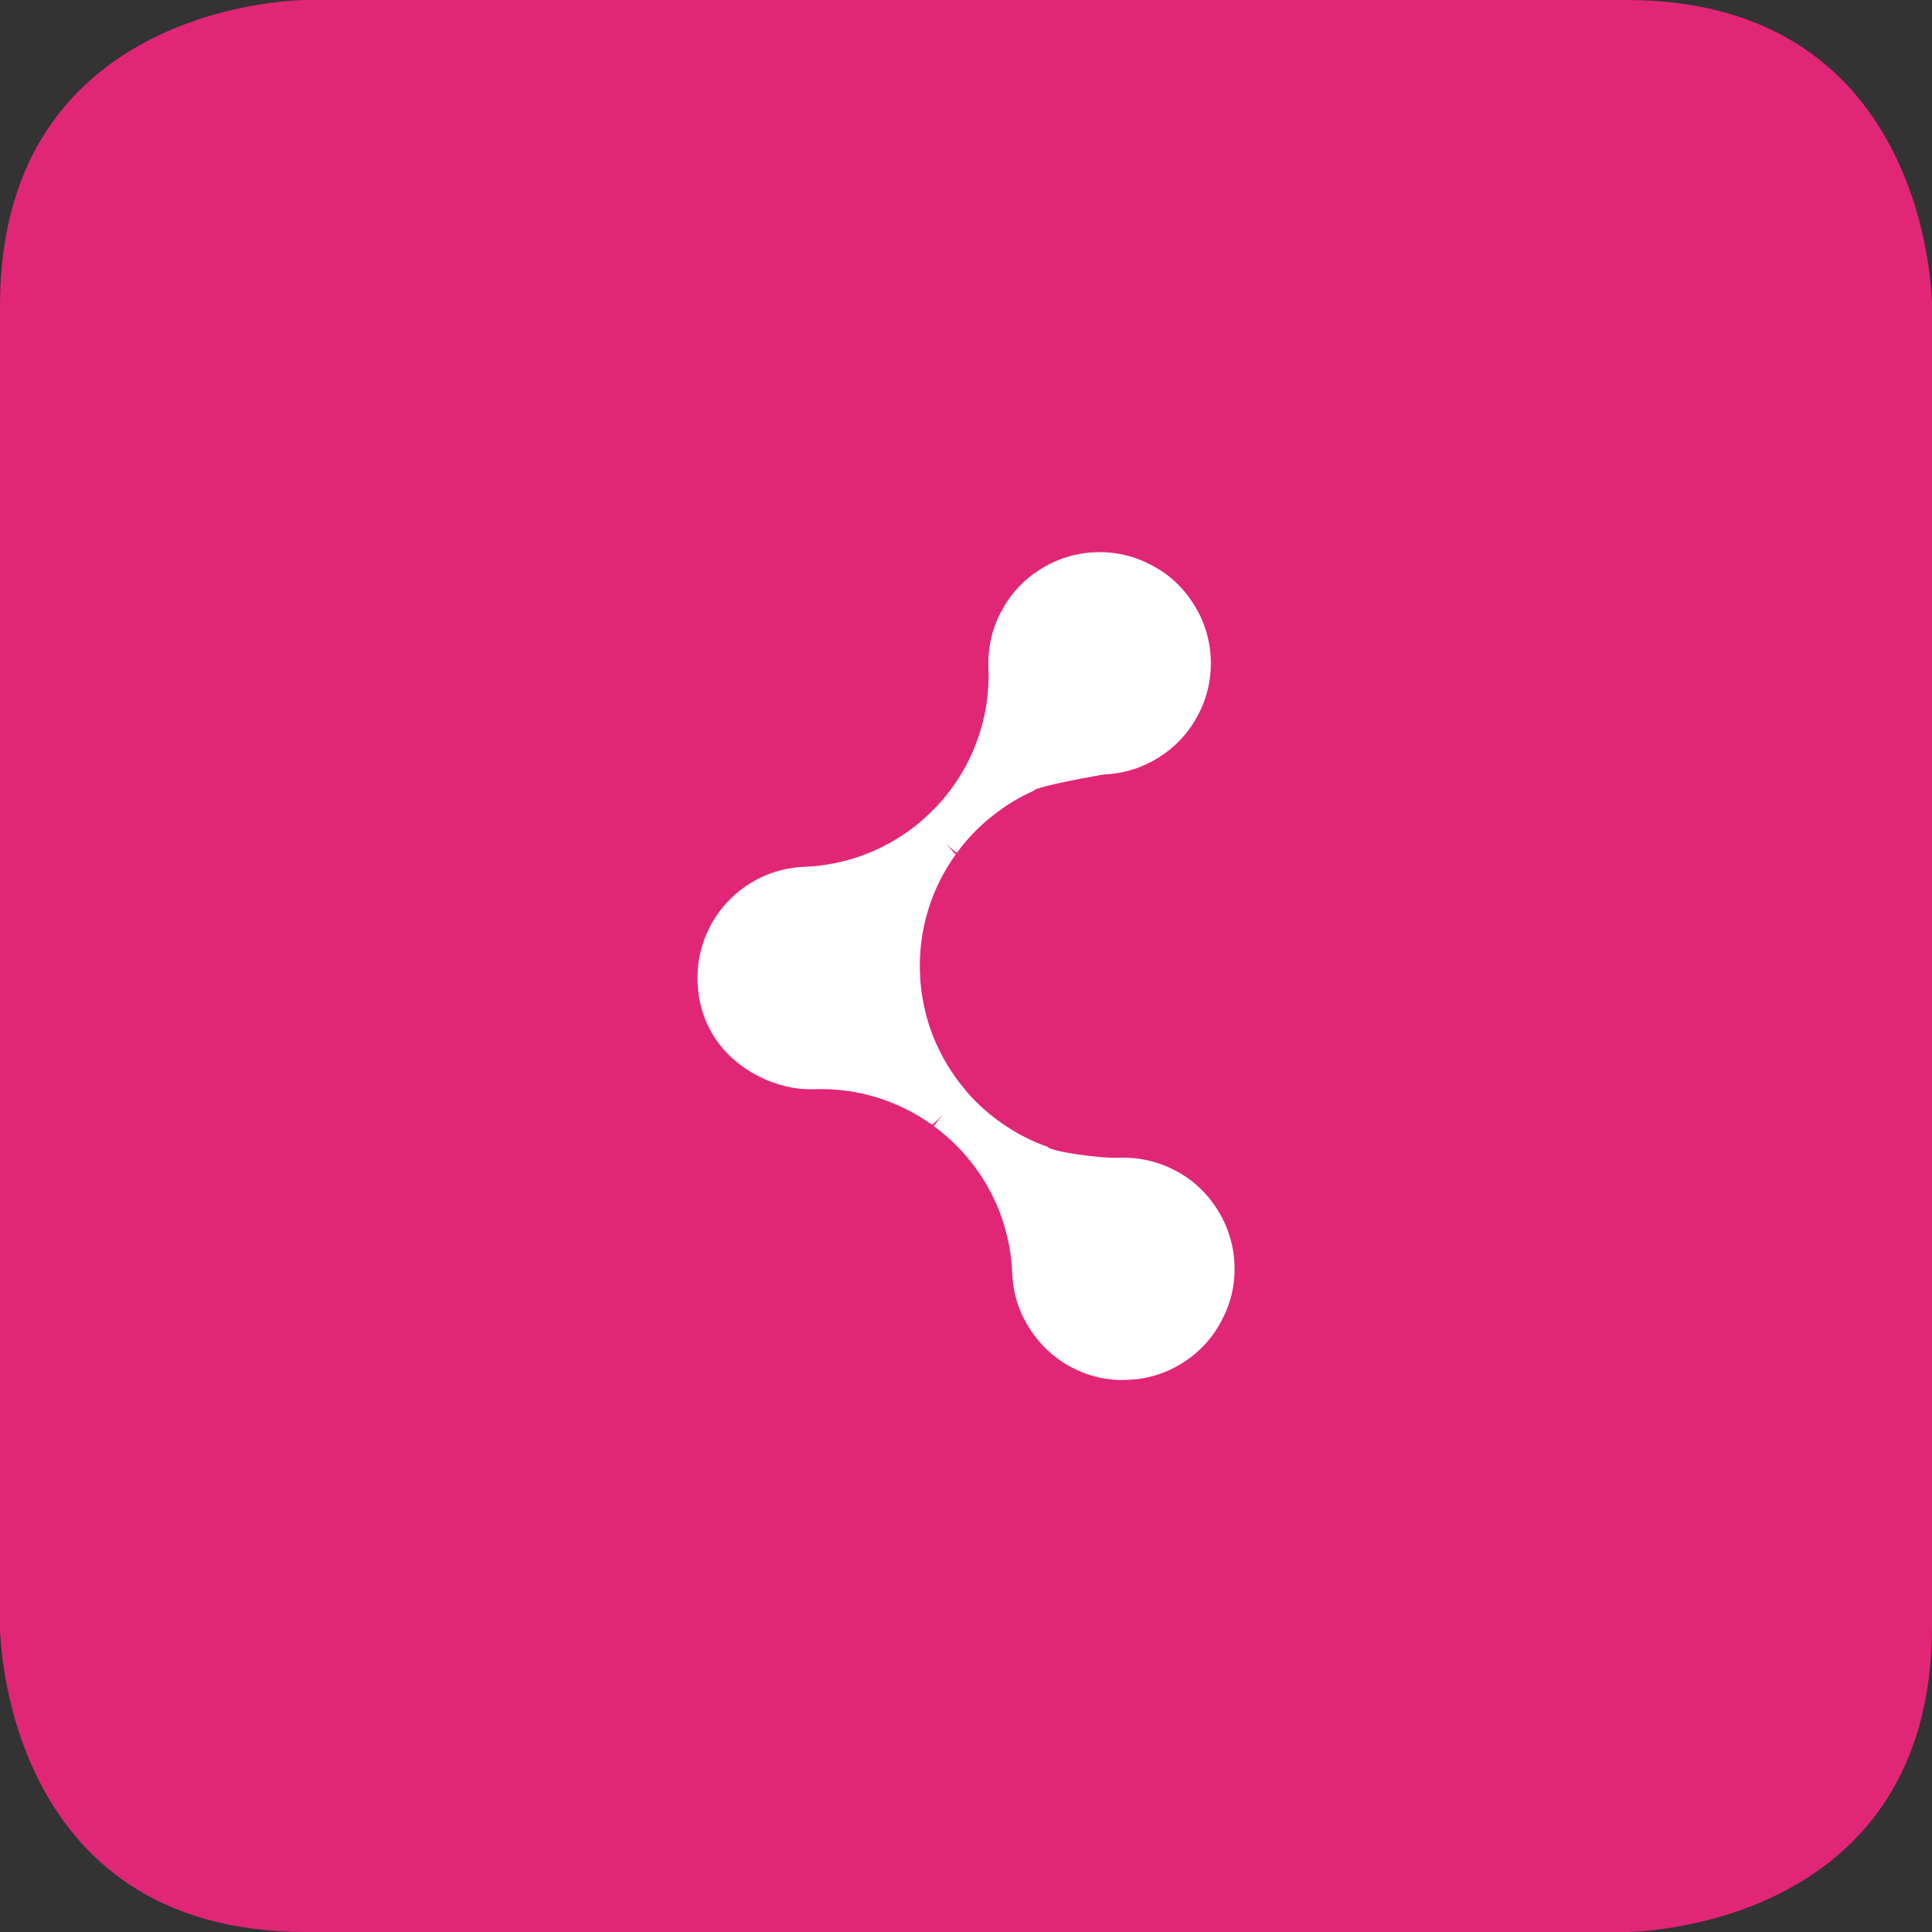
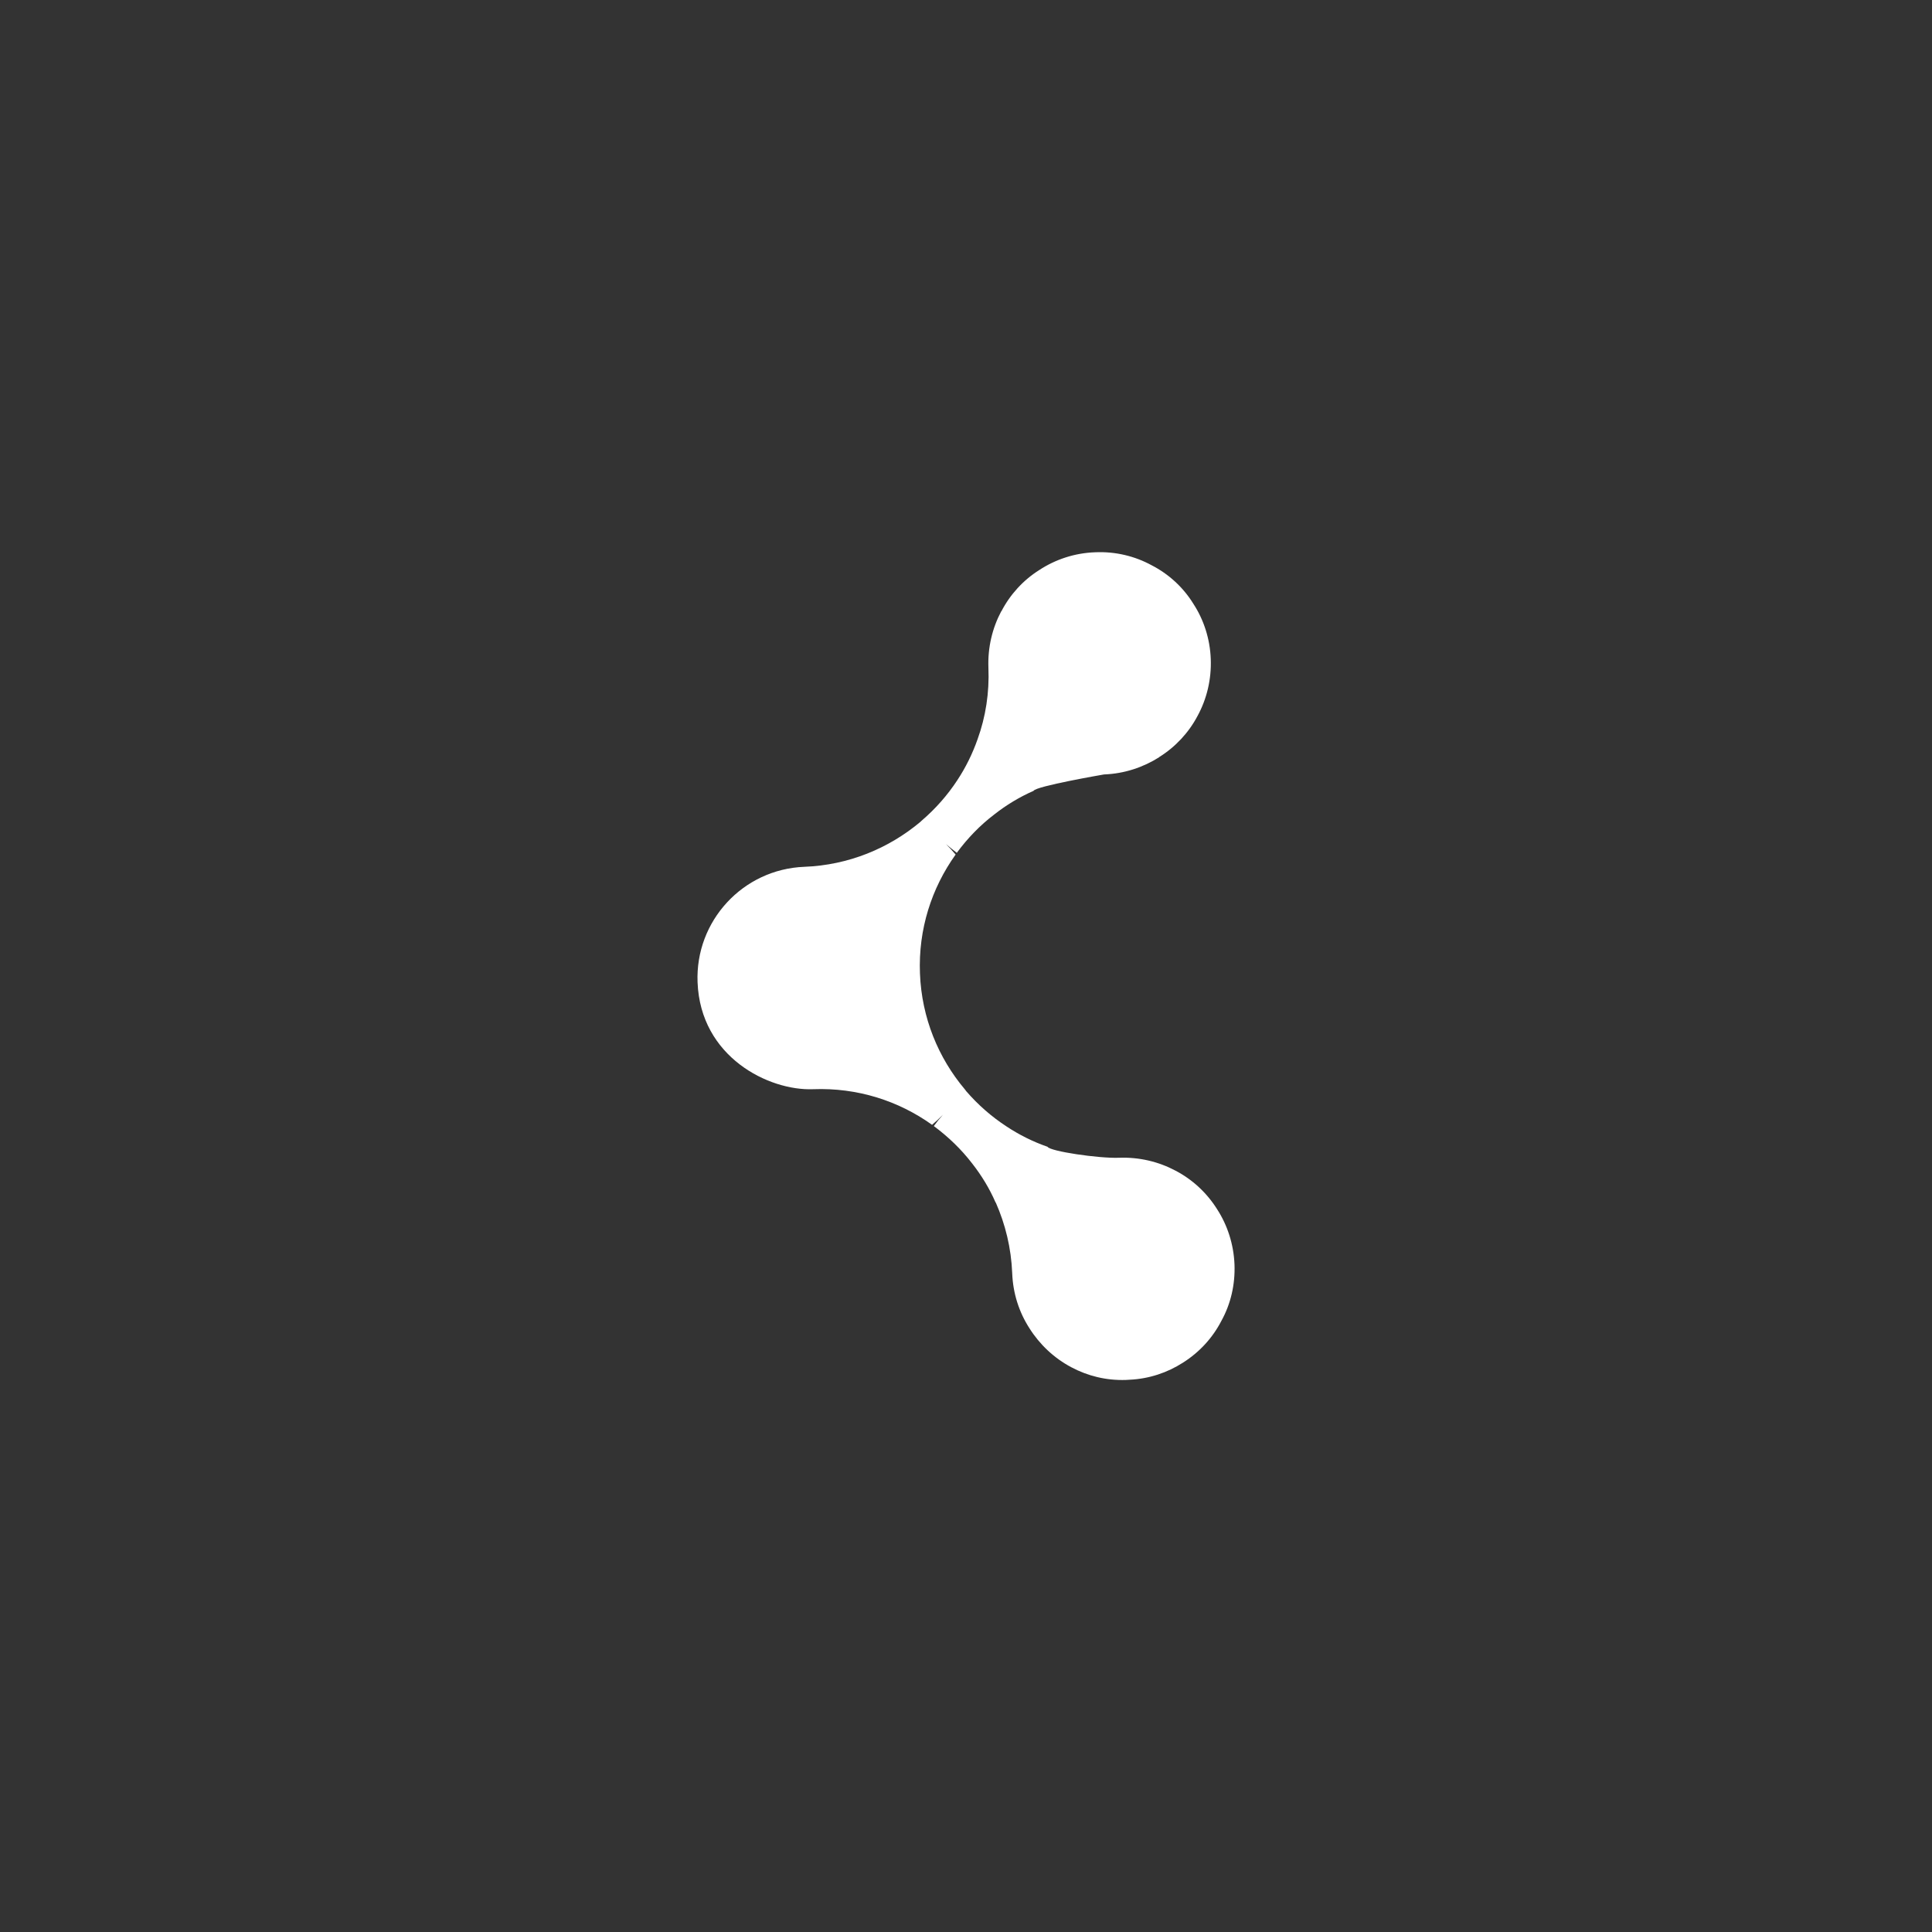
<svg xmlns="http://www.w3.org/2000/svg" id="Layer_1" x="0px" y="0px" width="35px" height="35px" viewBox="0 0 35 35" xml:space="preserve">
  <rect x="0" y="0" width="35" height="35" fill="#333333" stroke="none" />
-   <path fill="#E22676" d="M5.538,0C5.538,0,0,0,0,5.538v23.923C0,29.461,0,35,5.538,35h23.924c0,0,5.538,0,5.538-5.539V5.538 C35,5.538,35,0,29.462,0H5.538z" />
  <path fill="#FFFFFF" d="M22.049,21.906c0.187,0.289,0.3,0.633,0.315,1c0.014,0.367-0.069,0.717-0.236,1.02 c-0.16,0.311-0.4,0.572-0.698,0.76c-0.28,0.18-0.612,0.293-0.967,0.309l-0.067,0.004c-0.355,0.012-0.692-0.072-0.988-0.23 c-0.31-0.164-0.572-0.41-0.758-0.705c-0.188-0.291-0.299-0.631-0.313-0.998c-0.018-0.455-0.124-0.887-0.298-1.281h-0.003 c-0.11-0.254-0.254-0.49-0.424-0.707c-0.198-0.258-0.433-0.484-0.695-0.678c0.052-0.072,0.107-0.141,0.167-0.207 c-0.063,0.064-0.129,0.125-0.199,0.184c-0.606-0.434-1.353-0.676-2.155-0.645s-2.041-0.58-2.093-1.937 c-0.044-1.109,0.82-2.049,1.935-2.092c0.802-0.031,1.527-0.334,2.098-0.811c0.011-0.01,0.02-0.018,0.029-0.027 c0.248-0.213,0.464-0.457,0.643-0.73c0.152-0.23,0.275-0.479,0.368-0.744c0.146-0.404,0.215-0.84,0.196-1.295 c-0.014-0.369,0.072-0.719,0.232-1.021l0.004-0.002c0.157-0.303,0.395-0.563,0.682-0.744c0.293-0.193,0.642-0.311,1.017-0.324 c0.367-0.016,0.718,0.07,1.019,0.234c0.313,0.16,0.576,0.402,0.76,0.701c0.187,0.287,0.3,0.631,0.314,0.998 c0.014,0.371-0.072,0.725-0.24,1.033c-0.16,0.303-0.4,0.561-0.694,0.744l0.001,0.002c-0.291,0.184-0.631,0.299-1.001,0.313 c0,0-1.24,0.213-1.276,0.297c-0.257,0.113-0.496,0.258-0.712,0.428c-0.259,0.197-0.485,0.432-0.679,0.695 c-0.066-0.051-0.133-0.104-0.195-0.158c0.061,0.061,0.119,0.123,0.174,0.189c-0.435,0.607-0.678,1.354-0.646,2.156 c0.031,0.802,0.333,1.529,0.814,2.099c0.006,0.01,0.018,0.021,0.023,0.031c0.213,0.246,0.457,0.461,0.73,0.639 c0.229,0.152,0.479,0.277,0.744,0.369c0.043,0.082,0.93,0.213,1.295,0.199c0.367-0.014,0.719,0.072,1.02,0.232 C21.603,21.367,21.864,21.611,22.049,21.906" />
</svg>